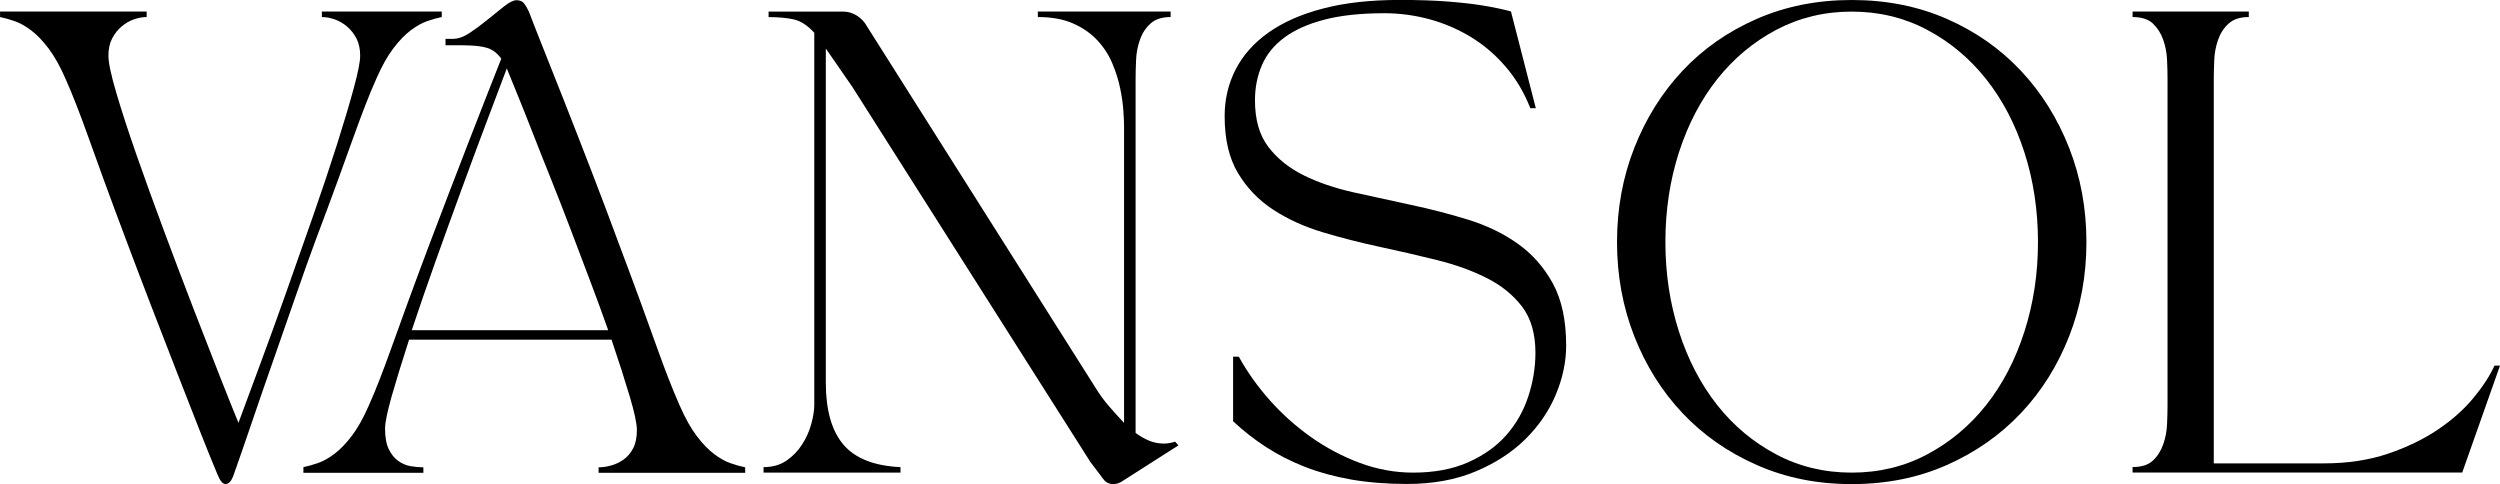
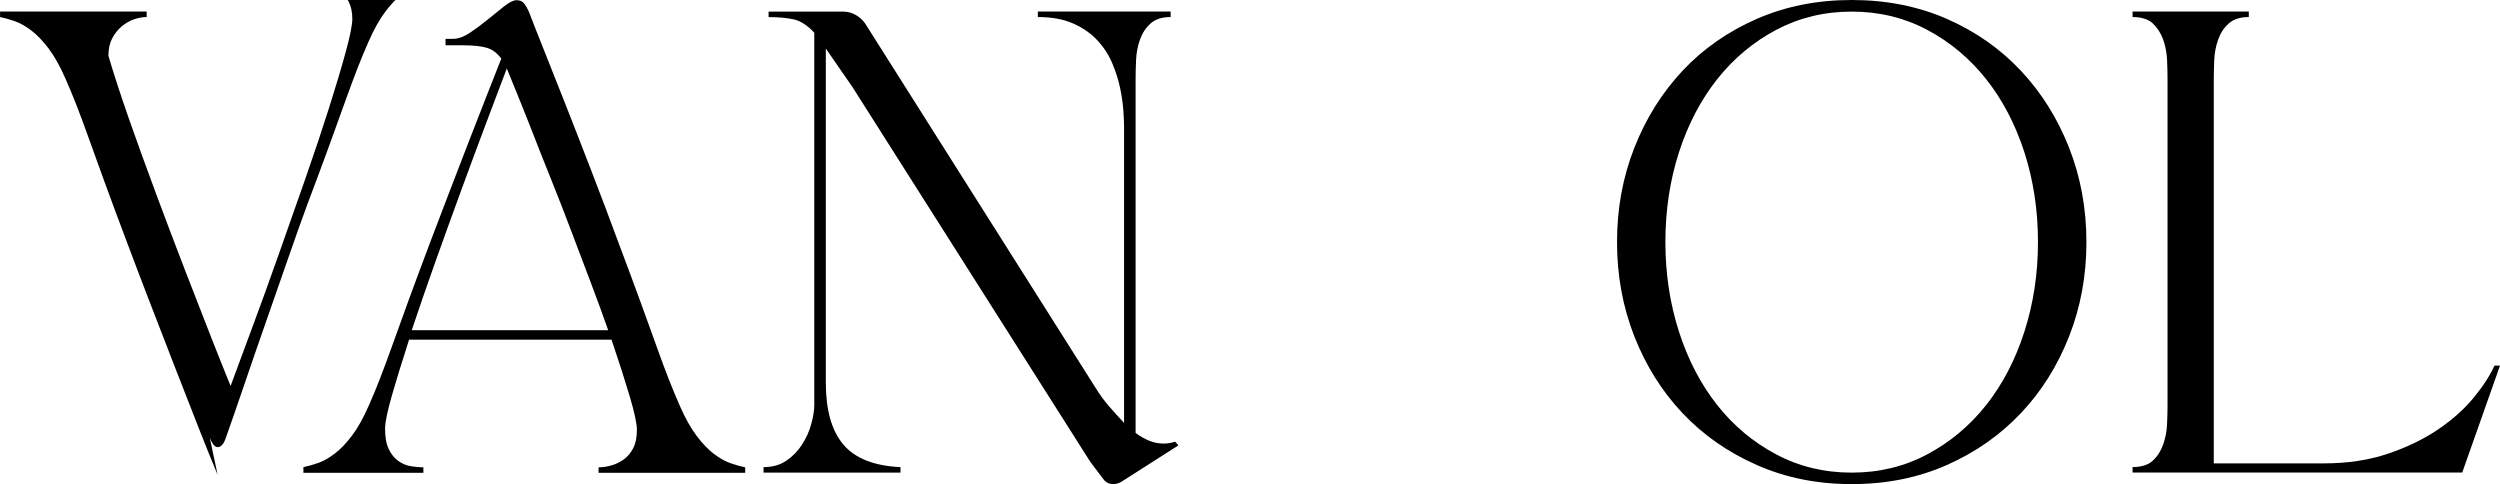
<svg xmlns="http://www.w3.org/2000/svg" id="Ebene_1" data-name="Ebene 1" viewBox="0 0 372.6 72.16">
-   <path d="M32.44,70.78c-.73-1.74-1.64-3.97-2.71-6.7-1.08-2.73-2.23-5.68-3.47-8.87-1.24-3.18-2.5-6.44-3.78-9.76-1.28-3.32-2.47-6.45-3.57-9.38-1.33-3.53-2.45-6.55-3.37-9.07-.92-2.52-1.71-4.71-2.37-6.56-.66-1.86-1.26-3.46-1.79-4.81-.53-1.35-1.06-2.65-1.61-3.88-.82-1.88-1.67-3.39-2.54-4.54-.87-1.14-1.73-2.04-2.58-2.68-.85-.64-1.66-1.1-2.44-1.37-.78-.27-1.51-.48-2.2-.62v-.82h21.85v.82c-.6,0-1.23.11-1.89.34-.66.23-1.28.58-1.85,1.07-.57.48-1.04,1.08-1.41,1.79-.37.71-.55,1.57-.55,2.58s.39,2.84,1.17,5.5c.78,2.66,1.79,5.75,3.02,9.28,1.24,3.53,2.6,7.3,4.09,11.3,1.49,4.01,2.96,7.88,4.4,11.61,1.44,3.73,2.76,7.11,3.95,10.14,1.19,3.02,2.11,5.32,2.75,6.87.92-2.47,2-5.41,3.26-8.8,1.26-3.39,2.55-6.96,3.88-10.72,1.33-3.76,2.66-7.54,3.99-11.34,1.33-3.8,2.51-7.33,3.54-10.58,1.03-3.25,1.87-6.06,2.51-8.42.64-2.36.96-3.97.96-4.84,0-1.01-.18-1.87-.55-2.58-.37-.71-.84-1.31-1.41-1.79-.57-.48-1.19-.84-1.86-1.07-.67-.23-1.29-.34-1.89-.34v-.82h17.87v.82c-.69.14-1.42.34-2.2.62-.78.27-1.59.73-2.44,1.37-.85.64-1.71,1.54-2.58,2.68-.87,1.15-1.72,2.66-2.54,4.54-.55,1.24-1.09,2.53-1.61,3.88-.53,1.35-1.12,2.96-1.79,4.81-.66,1.86-1.46,4.04-2.37,6.56-.92,2.52-2.04,5.54-3.37,9.07-.78,2.11-1.71,4.71-2.78,7.8-1.08,3.09-2.19,6.28-3.33,9.55-1.15,3.28-2.25,6.46-3.3,9.55-1.05,3.09-1.95,5.67-2.68,7.73-.32.96-.73,1.44-1.24,1.44-.41,0-.8-.46-1.17-1.37Z" />
+   <path d="M32.44,70.78c-.73-1.74-1.64-3.97-2.71-6.7-1.08-2.73-2.23-5.68-3.47-8.87-1.24-3.18-2.5-6.44-3.78-9.76-1.28-3.32-2.47-6.45-3.57-9.38-1.33-3.53-2.45-6.55-3.37-9.07-.92-2.52-1.71-4.71-2.37-6.56-.66-1.86-1.26-3.46-1.79-4.81-.53-1.35-1.06-2.65-1.61-3.88-.82-1.88-1.67-3.39-2.54-4.54-.87-1.14-1.73-2.04-2.58-2.68-.85-.64-1.66-1.1-2.44-1.37-.78-.27-1.51-.48-2.2-.62v-.82h21.85v.82c-.6,0-1.23.11-1.89.34-.66.23-1.28.58-1.85,1.07-.57.48-1.04,1.08-1.41,1.79-.37.71-.55,1.57-.55,2.58c.78,2.66,1.79,5.75,3.02,9.28,1.24,3.53,2.6,7.3,4.09,11.3,1.49,4.01,2.96,7.88,4.4,11.61,1.44,3.73,2.76,7.11,3.95,10.14,1.19,3.02,2.11,5.32,2.75,6.87.92-2.47,2-5.41,3.26-8.8,1.26-3.39,2.55-6.96,3.88-10.72,1.33-3.76,2.66-7.54,3.99-11.34,1.33-3.8,2.51-7.33,3.54-10.58,1.03-3.25,1.87-6.06,2.51-8.42.64-2.36.96-3.97.96-4.84,0-1.01-.18-1.87-.55-2.58-.37-.71-.84-1.31-1.41-1.79-.57-.48-1.19-.84-1.86-1.07-.67-.23-1.29-.34-1.89-.34v-.82h17.87v.82c-.69.14-1.42.34-2.2.62-.78.27-1.59.73-2.44,1.37-.85.64-1.71,1.54-2.58,2.68-.87,1.15-1.72,2.66-2.54,4.54-.55,1.24-1.09,2.53-1.61,3.88-.53,1.35-1.12,2.96-1.79,4.81-.66,1.86-1.46,4.04-2.37,6.56-.92,2.52-2.04,5.54-3.37,9.07-.78,2.11-1.71,4.71-2.78,7.8-1.08,3.09-2.19,6.28-3.33,9.55-1.15,3.28-2.25,6.46-3.3,9.55-1.05,3.09-1.95,5.67-2.68,7.73-.32.96-.73,1.44-1.24,1.44-.41,0-.8-.46-1.17-1.37Z" />
  <path d="M45.22,70.44v-.82c.69-.14,1.42-.34,2.2-.62.78-.27,1.59-.73,2.44-1.37.85-.64,1.71-1.53,2.58-2.68.87-1.14,1.72-2.66,2.54-4.54.55-1.24,1.09-2.53,1.61-3.88.53-1.35,1.12-2.96,1.79-4.81.66-1.86,1.45-4.04,2.37-6.56.92-2.52,2.04-5.54,3.37-9.07.92-2.43,1.86-4.89,2.82-7.39.96-2.5,1.9-4.94,2.82-7.32.92-2.38,1.8-4.65,2.65-6.8.85-2.15,1.61-4.1,2.3-5.84-.6-.82-1.31-1.36-2.13-1.61-.82-.25-2.04-.38-3.64-.38h-2.54v-.96h1.1c.78,0,1.62-.3,2.51-.89.89-.6,1.79-1.26,2.68-1.99.89-.73,1.72-1.4,2.47-1.99.76-.59,1.36-.89,1.82-.89.5,0,.88.16,1.13.48.25.32.49.73.72,1.24.41,1.1,1.1,2.85,2.06,5.26.96,2.41,2.06,5.18,3.3,8.32,1.24,3.14,2.55,6.52,3.95,10.14,1.4,3.62,2.74,7.17,4.02,10.65,1.33,3.53,2.45,6.55,3.37,9.07.92,2.52,1.71,4.71,2.37,6.56.66,1.86,1.26,3.46,1.79,4.81.53,1.35,1.07,2.65,1.61,3.88.82,1.88,1.67,3.39,2.54,4.54.87,1.15,1.73,2.04,2.58,2.68.85.64,1.66,1.1,2.44,1.37.78.28,1.51.48,2.2.62v.82h-21.85v-.82c.6,0,1.23-.09,1.89-.28.66-.18,1.28-.48,1.86-.89.57-.41,1.04-.97,1.41-1.68.37-.71.55-1.61.55-2.71,0-.96-.36-2.63-1.07-5.02-.71-2.38-1.61-5.2-2.71-8.45h-30.17c-1.05,3.25-1.91,6.05-2.58,8.38-.66,2.34-1,3.96-1,4.88,0,1.28.18,2.3.55,3.06.37.76.83,1.34,1.41,1.75.57.41,1.19.68,1.86.79.66.11,1.29.17,1.89.17v.82h-17.87ZM90.64,49.2c-.82-2.34-1.72-4.78-2.68-7.32-.96-2.54-1.92-5.09-2.89-7.63-.96-2.54-1.94-5.04-2.92-7.49-.99-2.45-1.89-4.73-2.71-6.84-.82-2.11-1.58-4.01-2.27-5.7-.69-1.69-1.24-3.05-1.65-4.05v.07c-.87,2.29-1.9,5.02-3.09,8.18-1.19,3.16-2.43,6.49-3.71,10-1.28,3.5-2.57,7.06-3.85,10.65-1.28,3.6-2.45,6.98-3.5,10.14h29.27Z" />
  <path d="M123.08,7.22v49.82c0,4.08.87,7.15,2.61,9.21,1.74,2.06,4.58,3.19,8.52,3.37v.82h-20.41v-.82c1.33,0,2.46-.32,3.4-.96.94-.64,1.72-1.44,2.34-2.41.62-.96,1.08-1.98,1.37-3.06.3-1.08.45-2.03.45-2.85V4.88c-1.01-1.1-2.03-1.76-3.06-1.99-1.03-.23-2.28-.34-3.75-.34v-.82h11.13c.64,0,1.25.16,1.82.48.57.32,1.04.73,1.41,1.24l34.29,54.22c.64,1.05,1.34,2.02,2.1,2.89.76.87,1.5,1.7,2.23,2.47V18.9c0-.55-.03-1.34-.1-2.37-.07-1.03-.23-2.15-.48-3.37-.25-1.21-.64-2.45-1.17-3.71-.53-1.26-1.27-2.41-2.23-3.44s-2.16-1.87-3.61-2.51c-1.44-.64-3.2-.96-5.26-.96v-.82h19.79v.82c-1.28,0-2.28.32-2.99.96-.71.64-1.24,1.44-1.58,2.41-.34.96-.54,1.98-.58,3.06-.05,1.08-.07,2.03-.07,2.85v52.71c.69.5,1.37.89,2.06,1.17.69.27,1.4.41,2.13.41.27,0,.55-.02.82-.07.27-.04.57-.11.89-.21l.48.55-8.18,5.22c-.5.37-1.01.55-1.51.55-.64,0-1.15-.25-1.51-.76l-1.92-2.54L127.06,12.99l-3.99-5.77Z" />
-   <path d="M184.65,53.19c1.24,2.25,2.77,4.4,4.6,6.46,1.83,2.06,3.88,3.89,6.15,5.5,2.27,1.6,4.7,2.89,7.29,3.85s5.23,1.44,7.94,1.44c3.16,0,5.9-.52,8.21-1.55,2.31-1.03,4.2-2.38,5.67-4.05,1.47-1.67,2.55-3.58,3.26-5.74.71-2.15,1.07-4.33,1.07-6.53,0-2.84-.67-5.13-1.99-6.87-1.33-1.74-3.08-3.16-5.26-4.26-2.18-1.1-4.65-1.99-7.42-2.68-2.77-.69-5.6-1.34-8.49-1.96-2.89-.62-5.72-1.34-8.49-2.17s-5.25-1.95-7.42-3.37c-2.18-1.42-3.93-3.24-5.26-5.46-1.33-2.22-1.99-5.05-1.99-8.49,0-2.52.55-4.84,1.65-6.98,1.1-2.13,2.74-3.96,4.91-5.5,2.18-1.53,4.89-2.73,8.14-3.57,3.25-.85,7.05-1.27,11.41-1.27,2.75,0,5.14.08,7.18.24,2.04.16,3.75.36,5.12.58,1.65.27,3.07.57,4.26.89l3.71,14.43h-.82c-.92-2.34-2.14-4.4-3.68-6.19-1.54-1.79-3.26-3.26-5.19-4.43-1.92-1.17-3.99-2.05-6.19-2.65-2.2-.59-4.42-.89-6.67-.89-3.53,0-6.52.32-8.97.96-2.45.64-4.45,1.54-5.98,2.68-1.54,1.15-2.65,2.52-3.33,4.12-.69,1.6-1.03,3.34-1.03,5.22,0,2.89.66,5.2,1.99,6.94,1.33,1.74,3.08,3.15,5.26,4.23,2.18,1.08,4.65,1.92,7.42,2.54,2.77.62,5.61,1.24,8.52,1.86,2.91.62,5.75,1.35,8.52,2.2,2.77.85,5.25,2.04,7.42,3.57,2.18,1.54,3.93,3.52,5.26,5.94,1.33,2.43,1.99,5.52,1.99,9.28,0,2.43-.52,4.87-1.55,7.32-1.03,2.45-2.54,4.66-4.54,6.63-1.99,1.97-4.47,3.57-7.42,4.81-2.96,1.24-6.36,1.86-10.21,1.86-2.98,0-5.73-.22-8.25-.65-2.52-.44-4.83-1.07-6.94-1.89-2.11-.83-4.04-1.81-5.81-2.96-1.77-1.14-3.4-2.43-4.92-3.85v-9.62h.82Z" />
  <path d="M241,36.08c0-4.99.86-9.68,2.58-14.05,1.72-4.37,4.11-8.2,7.18-11.48,3.07-3.27,6.76-5.85,11.06-7.73,4.3-1.88,9.02-2.82,14.16-2.82s9.91.94,14.19,2.82c4.28,1.88,7.96,4.46,11.03,7.73,3.07,3.28,5.46,7.1,7.18,11.48,1.72,4.38,2.58,9.06,2.58,14.05s-.86,9.68-2.58,14.05c-1.72,4.38-4.11,8.19-7.18,11.44-3.07,3.25-6.75,5.83-11.03,7.73s-9.01,2.85-14.19,2.85-9.85-.95-14.16-2.85c-4.31-1.9-8-4.48-11.06-7.73-3.07-3.25-5.46-7.07-7.18-11.44-1.72-4.38-2.58-9.06-2.58-14.05ZM248.21,36.08c0,4.72.68,9.17,2.03,13.37,1.35,4.19,3.25,7.83,5.7,10.93s5.38,5.54,8.8,7.35c3.41,1.81,7.16,2.71,11.24,2.71s7.82-.9,11.23-2.71c3.41-1.81,6.35-4.26,8.8-7.35s4.35-6.73,5.7-10.93c1.35-4.19,2.03-8.65,2.03-13.37s-.68-9.23-2.03-13.4c-1.35-4.17-3.25-7.8-5.7-10.89s-5.38-5.54-8.8-7.35c-3.41-1.81-7.16-2.71-11.23-2.71s-7.82.91-11.24,2.71c-3.41,1.81-6.35,4.26-8.8,7.35s-4.35,6.72-5.7,10.89c-1.35,4.17-2.03,8.64-2.03,13.4Z" />
  <path d="M346.35,69.06c3.53,0,6.71-.48,9.55-1.44,2.84-.96,5.33-2.17,7.46-3.61,2.13-1.44,3.89-3.01,5.29-4.71,1.4-1.69,2.44-3.3,3.13-4.81h.82l-5.63,15.94h-49.13v-.82c1.33,0,2.34-.32,3.02-.96.69-.64,1.2-1.44,1.54-2.41.34-.96.54-1.98.58-3.06.05-1.08.07-2.03.07-2.85V11.82c0-.82-.02-1.77-.07-2.85-.04-1.08-.24-2.1-.58-3.06-.34-.96-.86-1.76-1.54-2.41-.69-.64-1.7-.96-3.02-.96v-.82h17.32v.82c-1.28,0-2.28.32-2.99.96-.71.64-1.24,1.44-1.58,2.41-.34.96-.54,1.98-.58,3.06-.04,1.08-.07,2.03-.07,2.85v57.24h16.42Z" />
</svg>